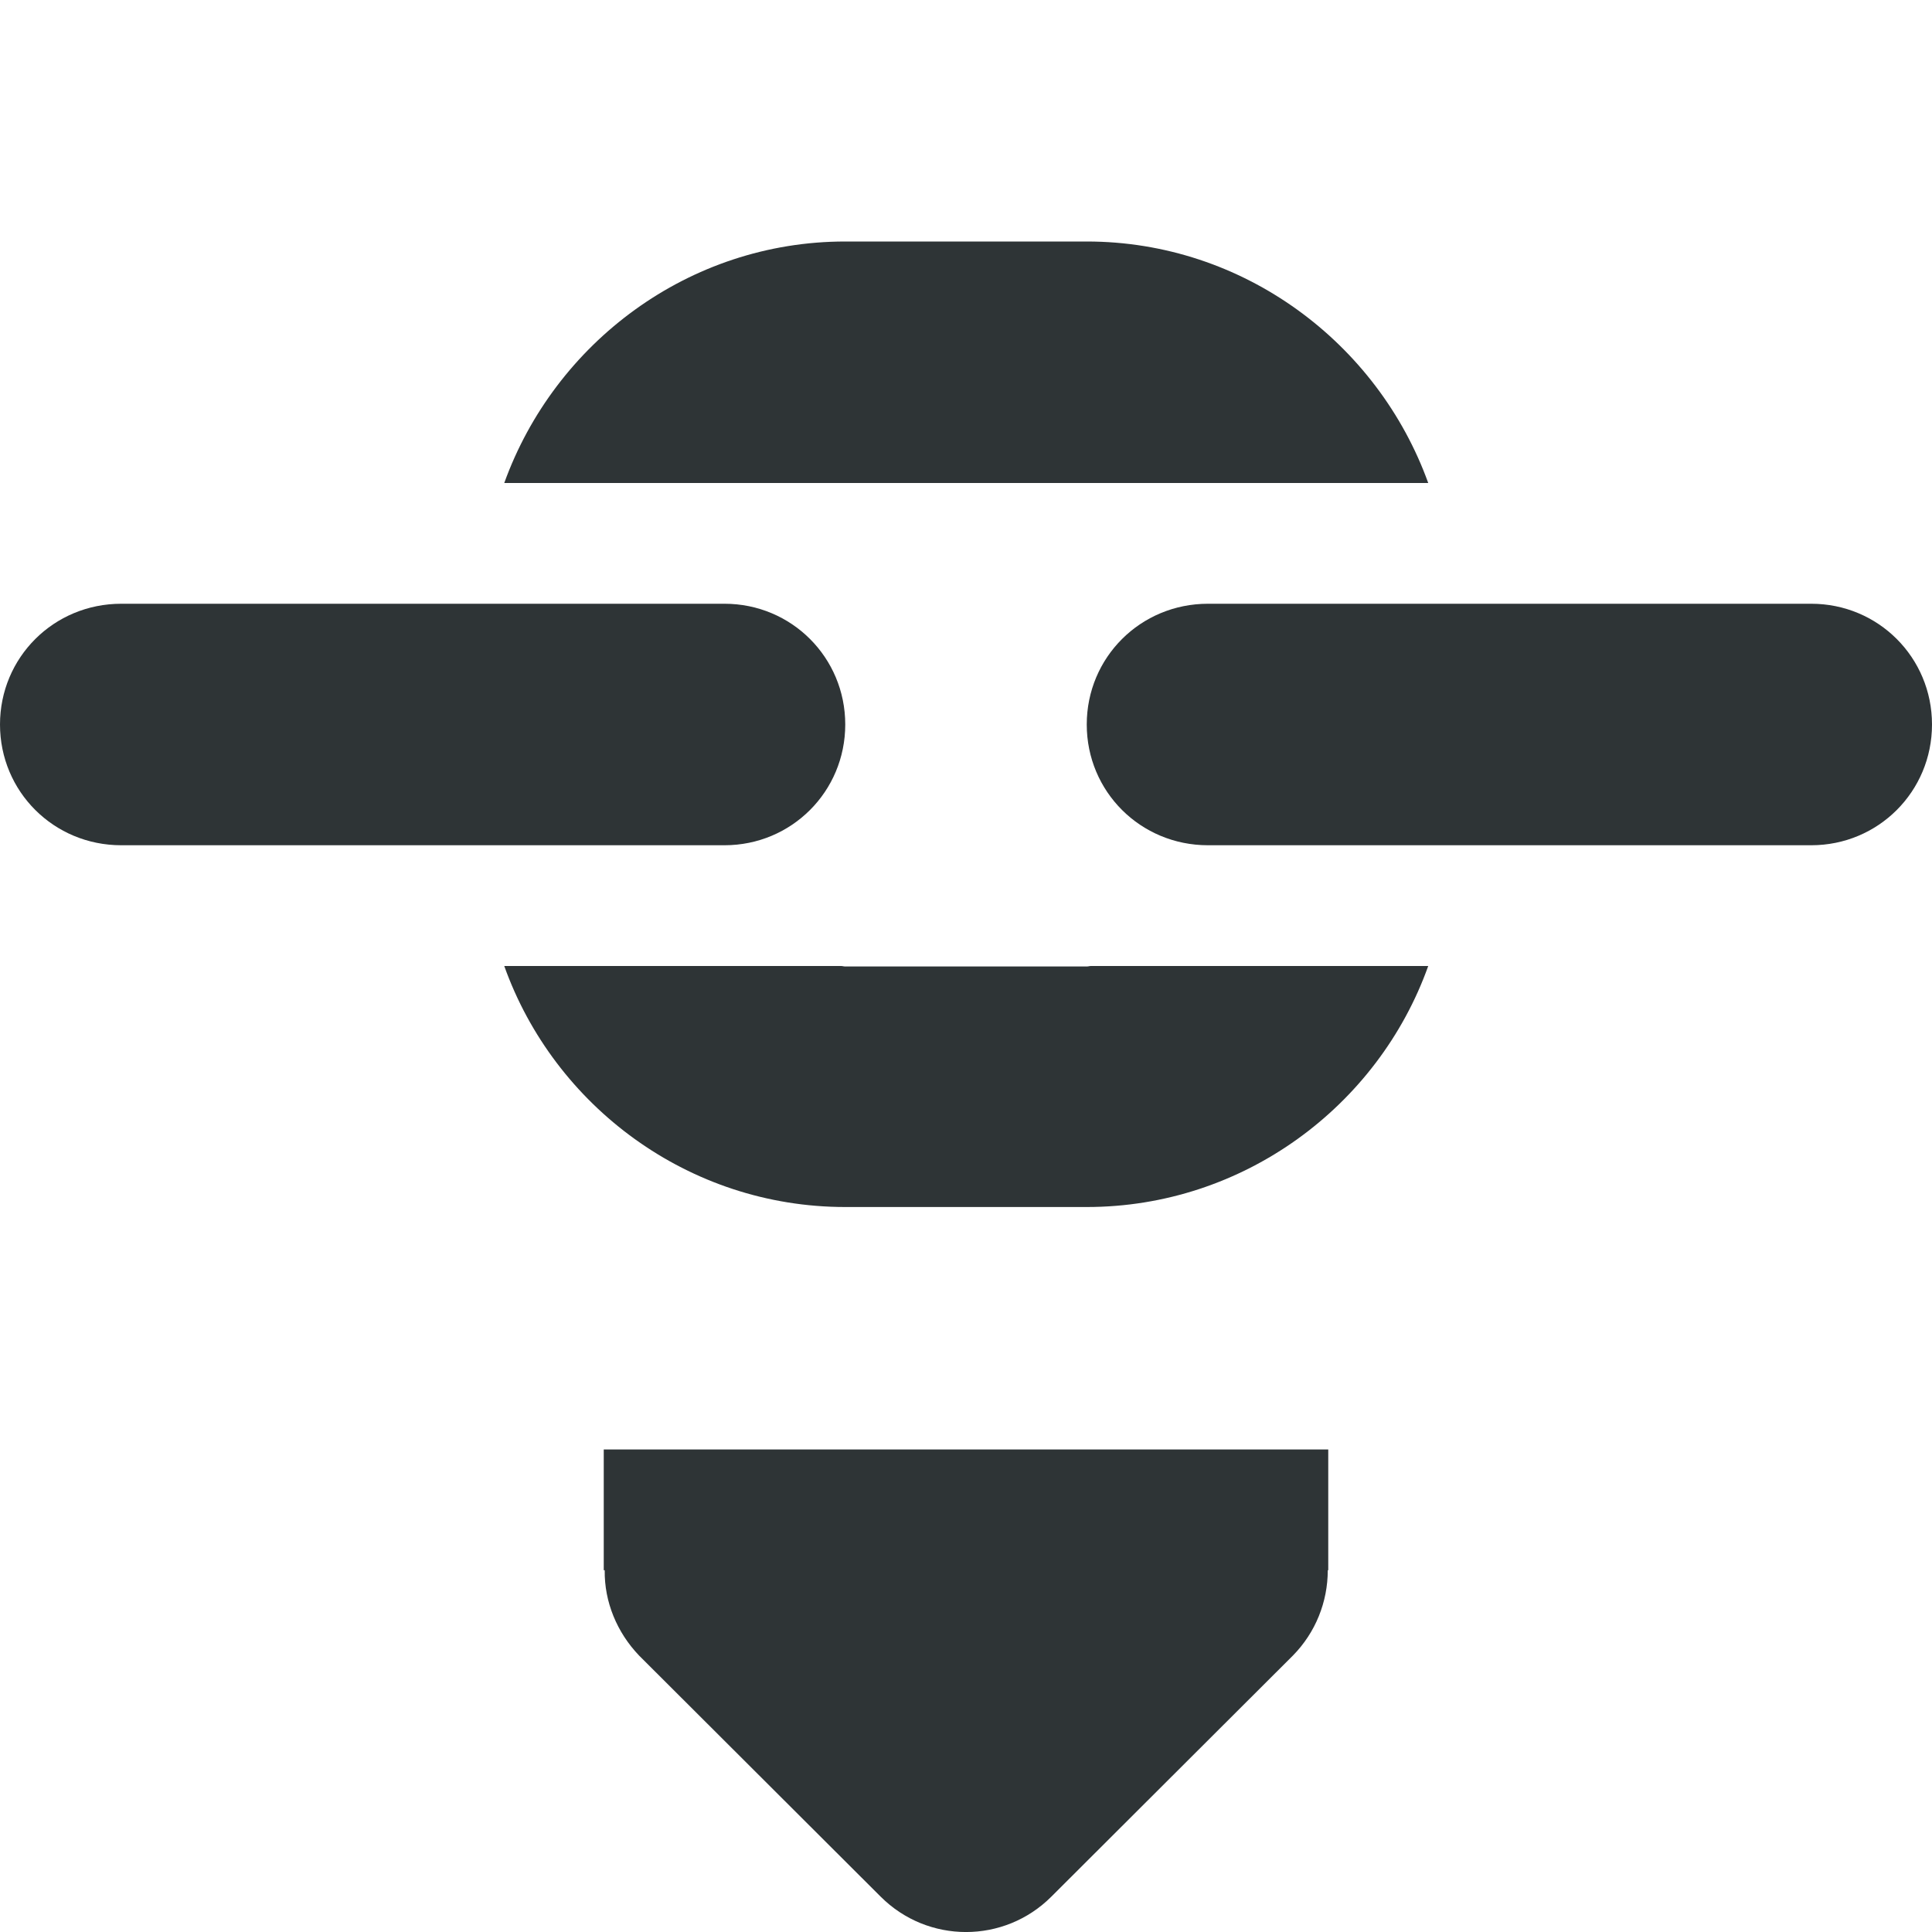
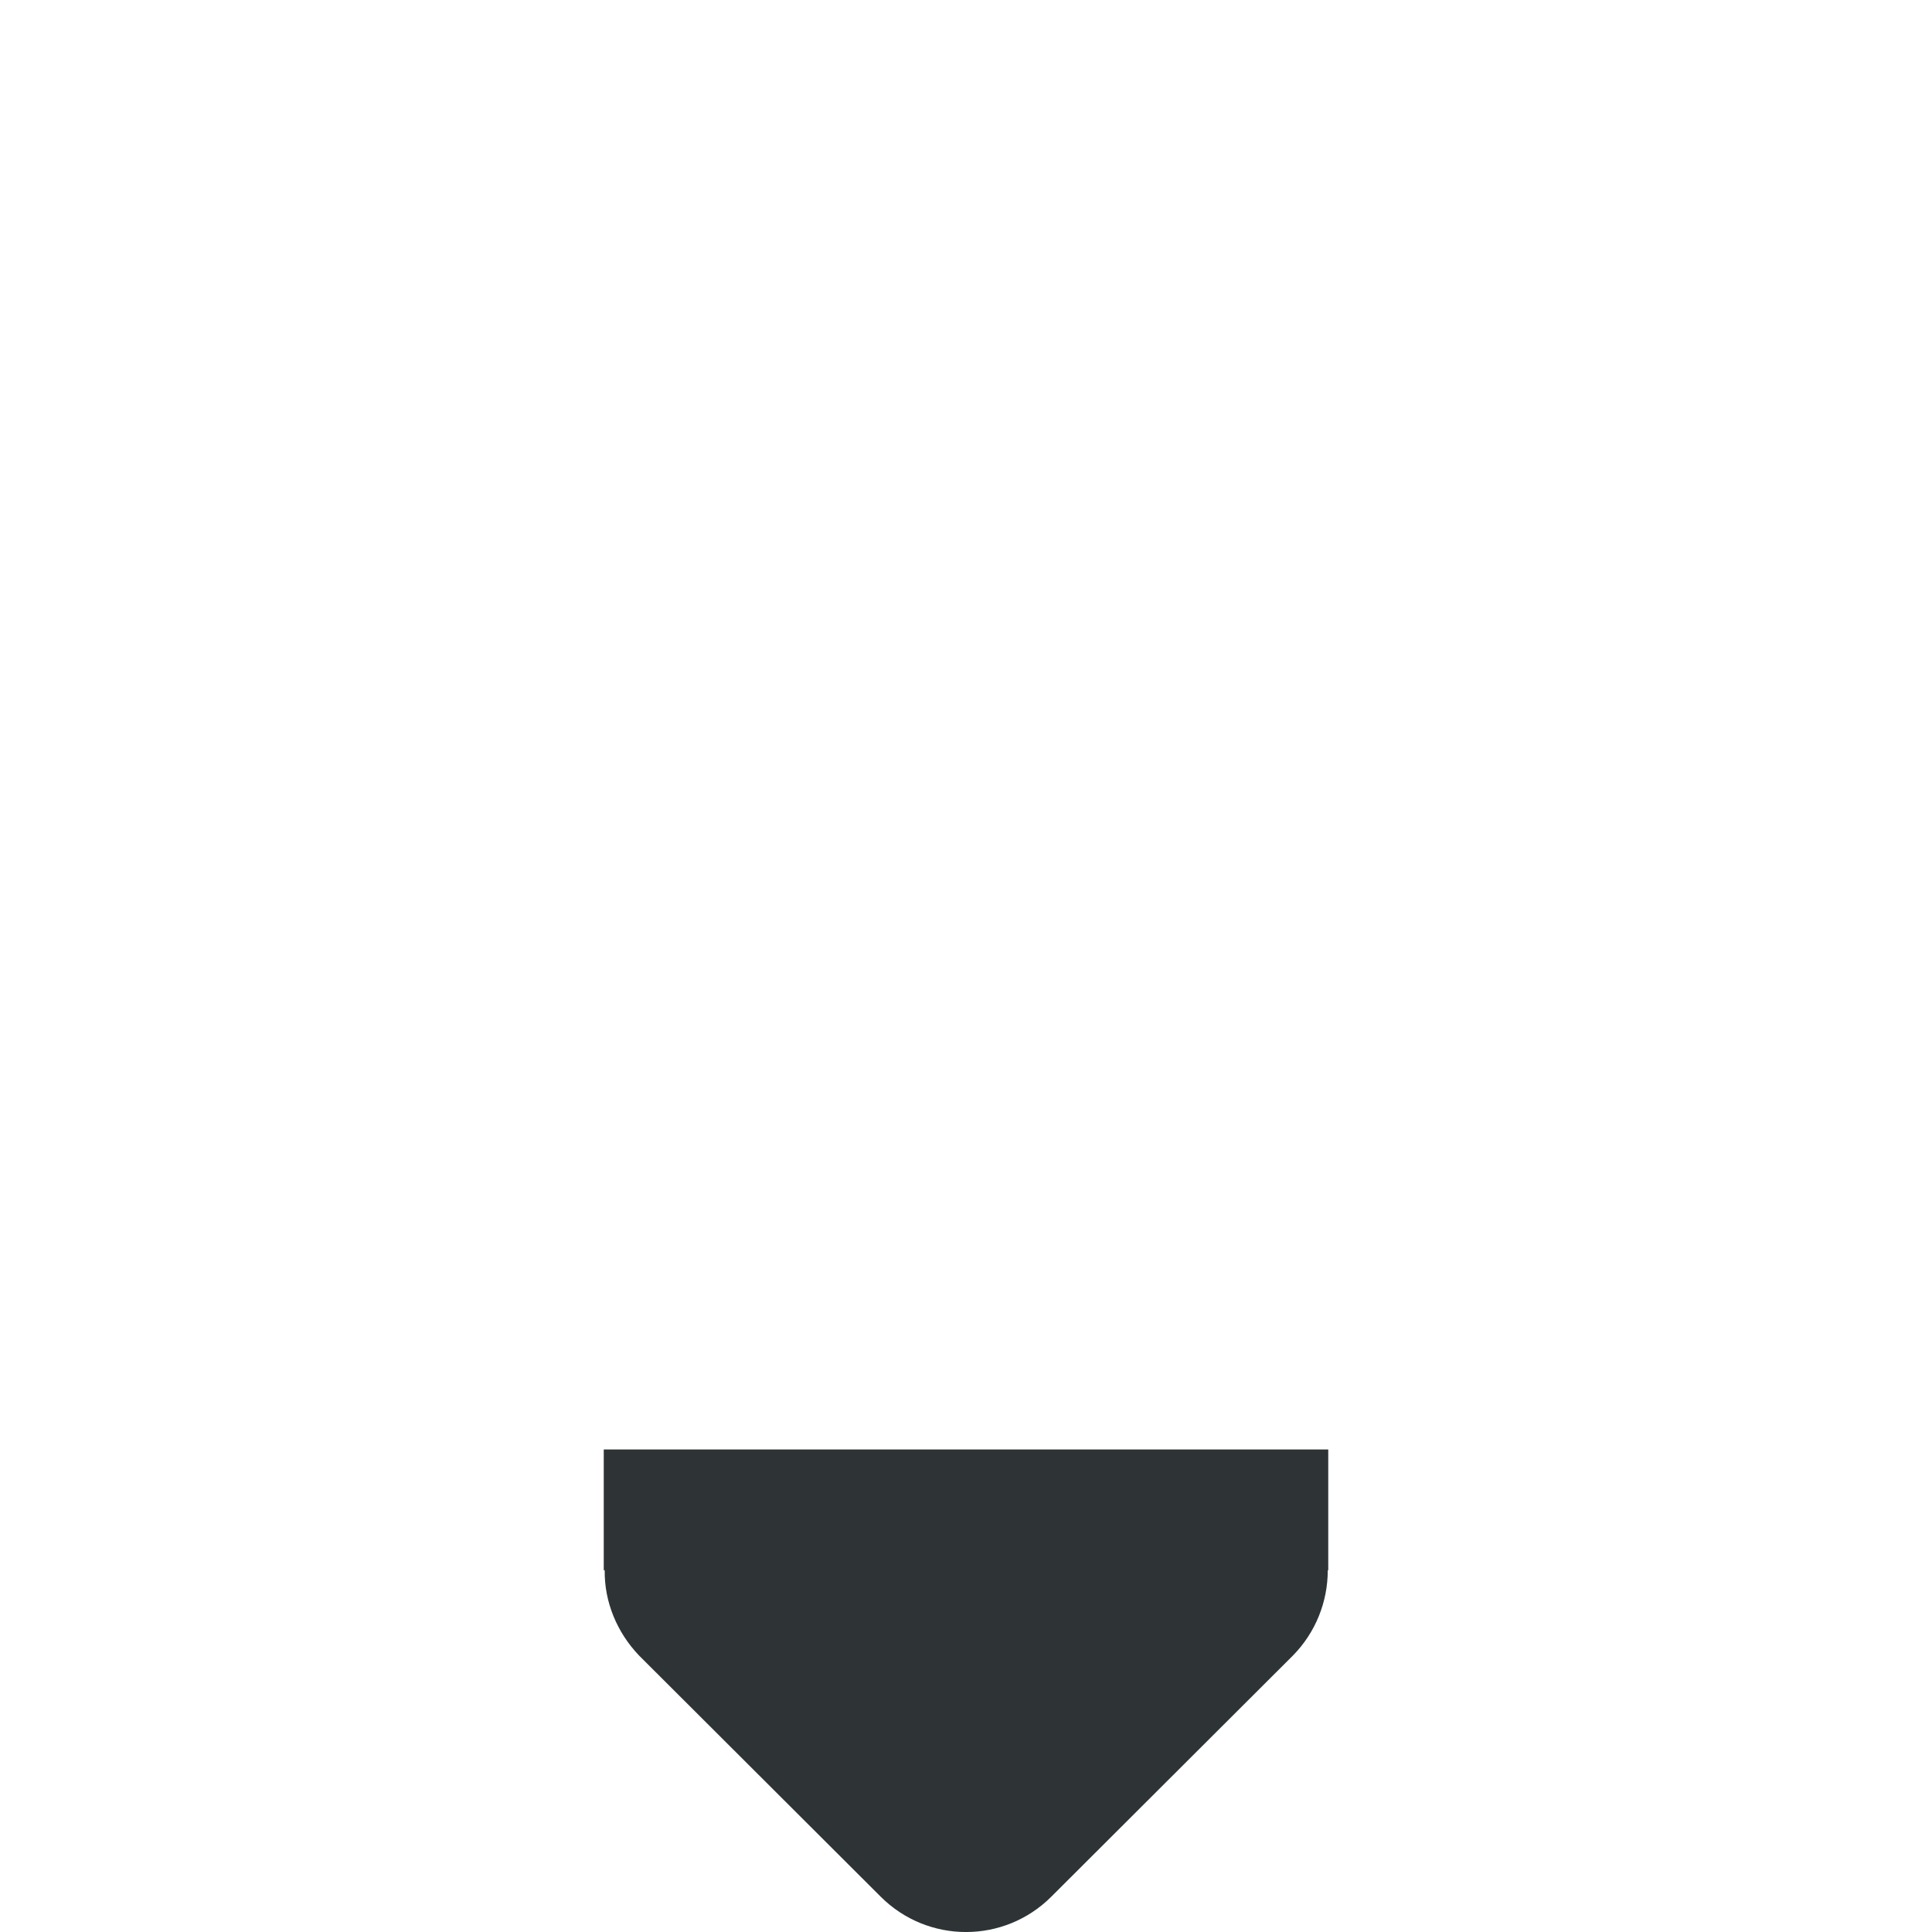
<svg xmlns="http://www.w3.org/2000/svg" width="800px" height="800px" viewBox="0 0 16 16">
  <g fill="#2e3436">
    <path d="m 5 12.004 v 1 h 0.008 c -0.004 0.262 0.102 0.516 0.285 0.707 l 2 1.996 c 0.391 0.391 1.023 0.391 1.414 0 l 2 -1.996 c 0.188 -0.191 0.289 -0.445 0.289 -0.707 h 0.004 v -1 z m 0 0" />
-     <path d="m 7 2 c -1.297 0 -2.406 0.84 -2.824 2 h 7.652 c -0.418 -1.16 -1.531 -2 -2.828 -2 z m -5.996 3 c -0.559 0 -1.004 0.445 -1.004 1 s 0.445 1 1.004 1 h 4.996 c 0.555 0 1 -0.445 1 -1 s -0.445 -1 -1 -1 z m 9 0 c -0.559 0 -1.004 0.445 -1.004 1 s 0.445 1 1.004 1 h 4.996 c 0.555 0 1 -0.445 1 -1 s -0.445 -1 -1 -1 z m -5.828 3 c 0.414 1.16 1.527 1.996 2.824 1.996 h 2 c 1.297 0 2.414 -0.836 2.828 -1.996 h -2.793 c -0.012 0 -0.023 0.004 -0.035 0.004 h -2 c -0.012 0 -0.023 -0.004 -0.035 -0.004 z m 0 0" />
  </g>
</svg>